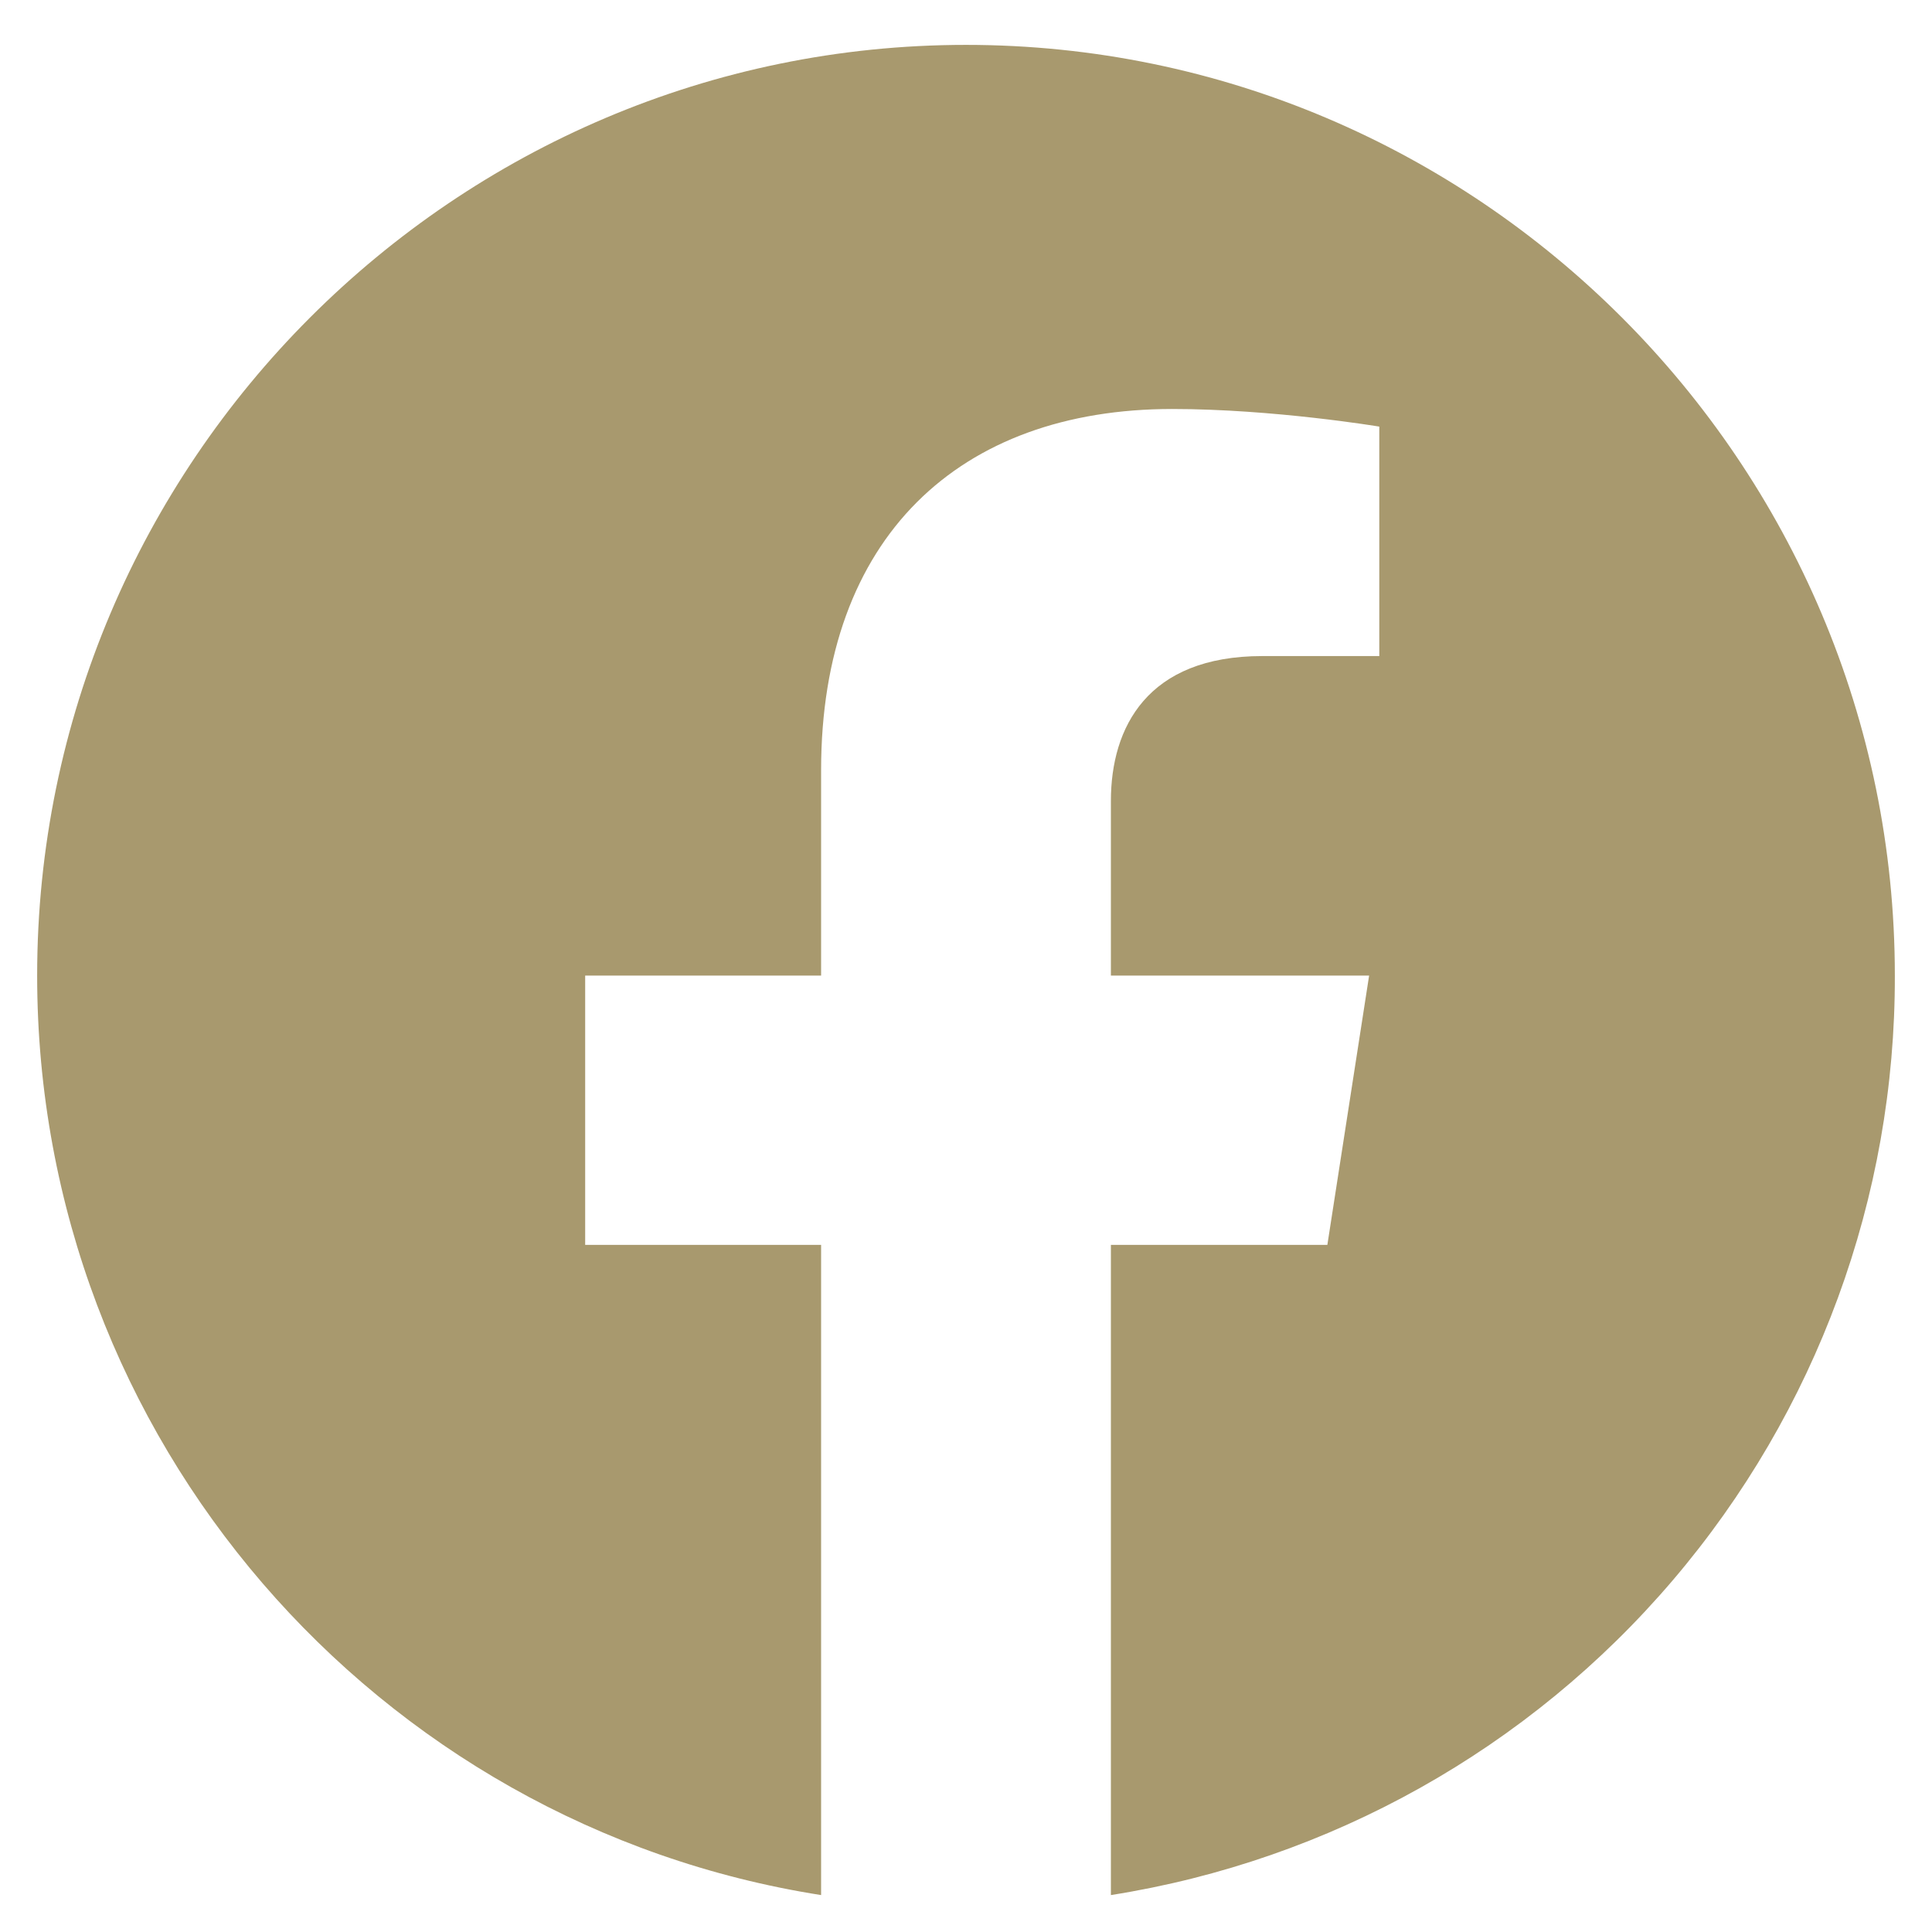
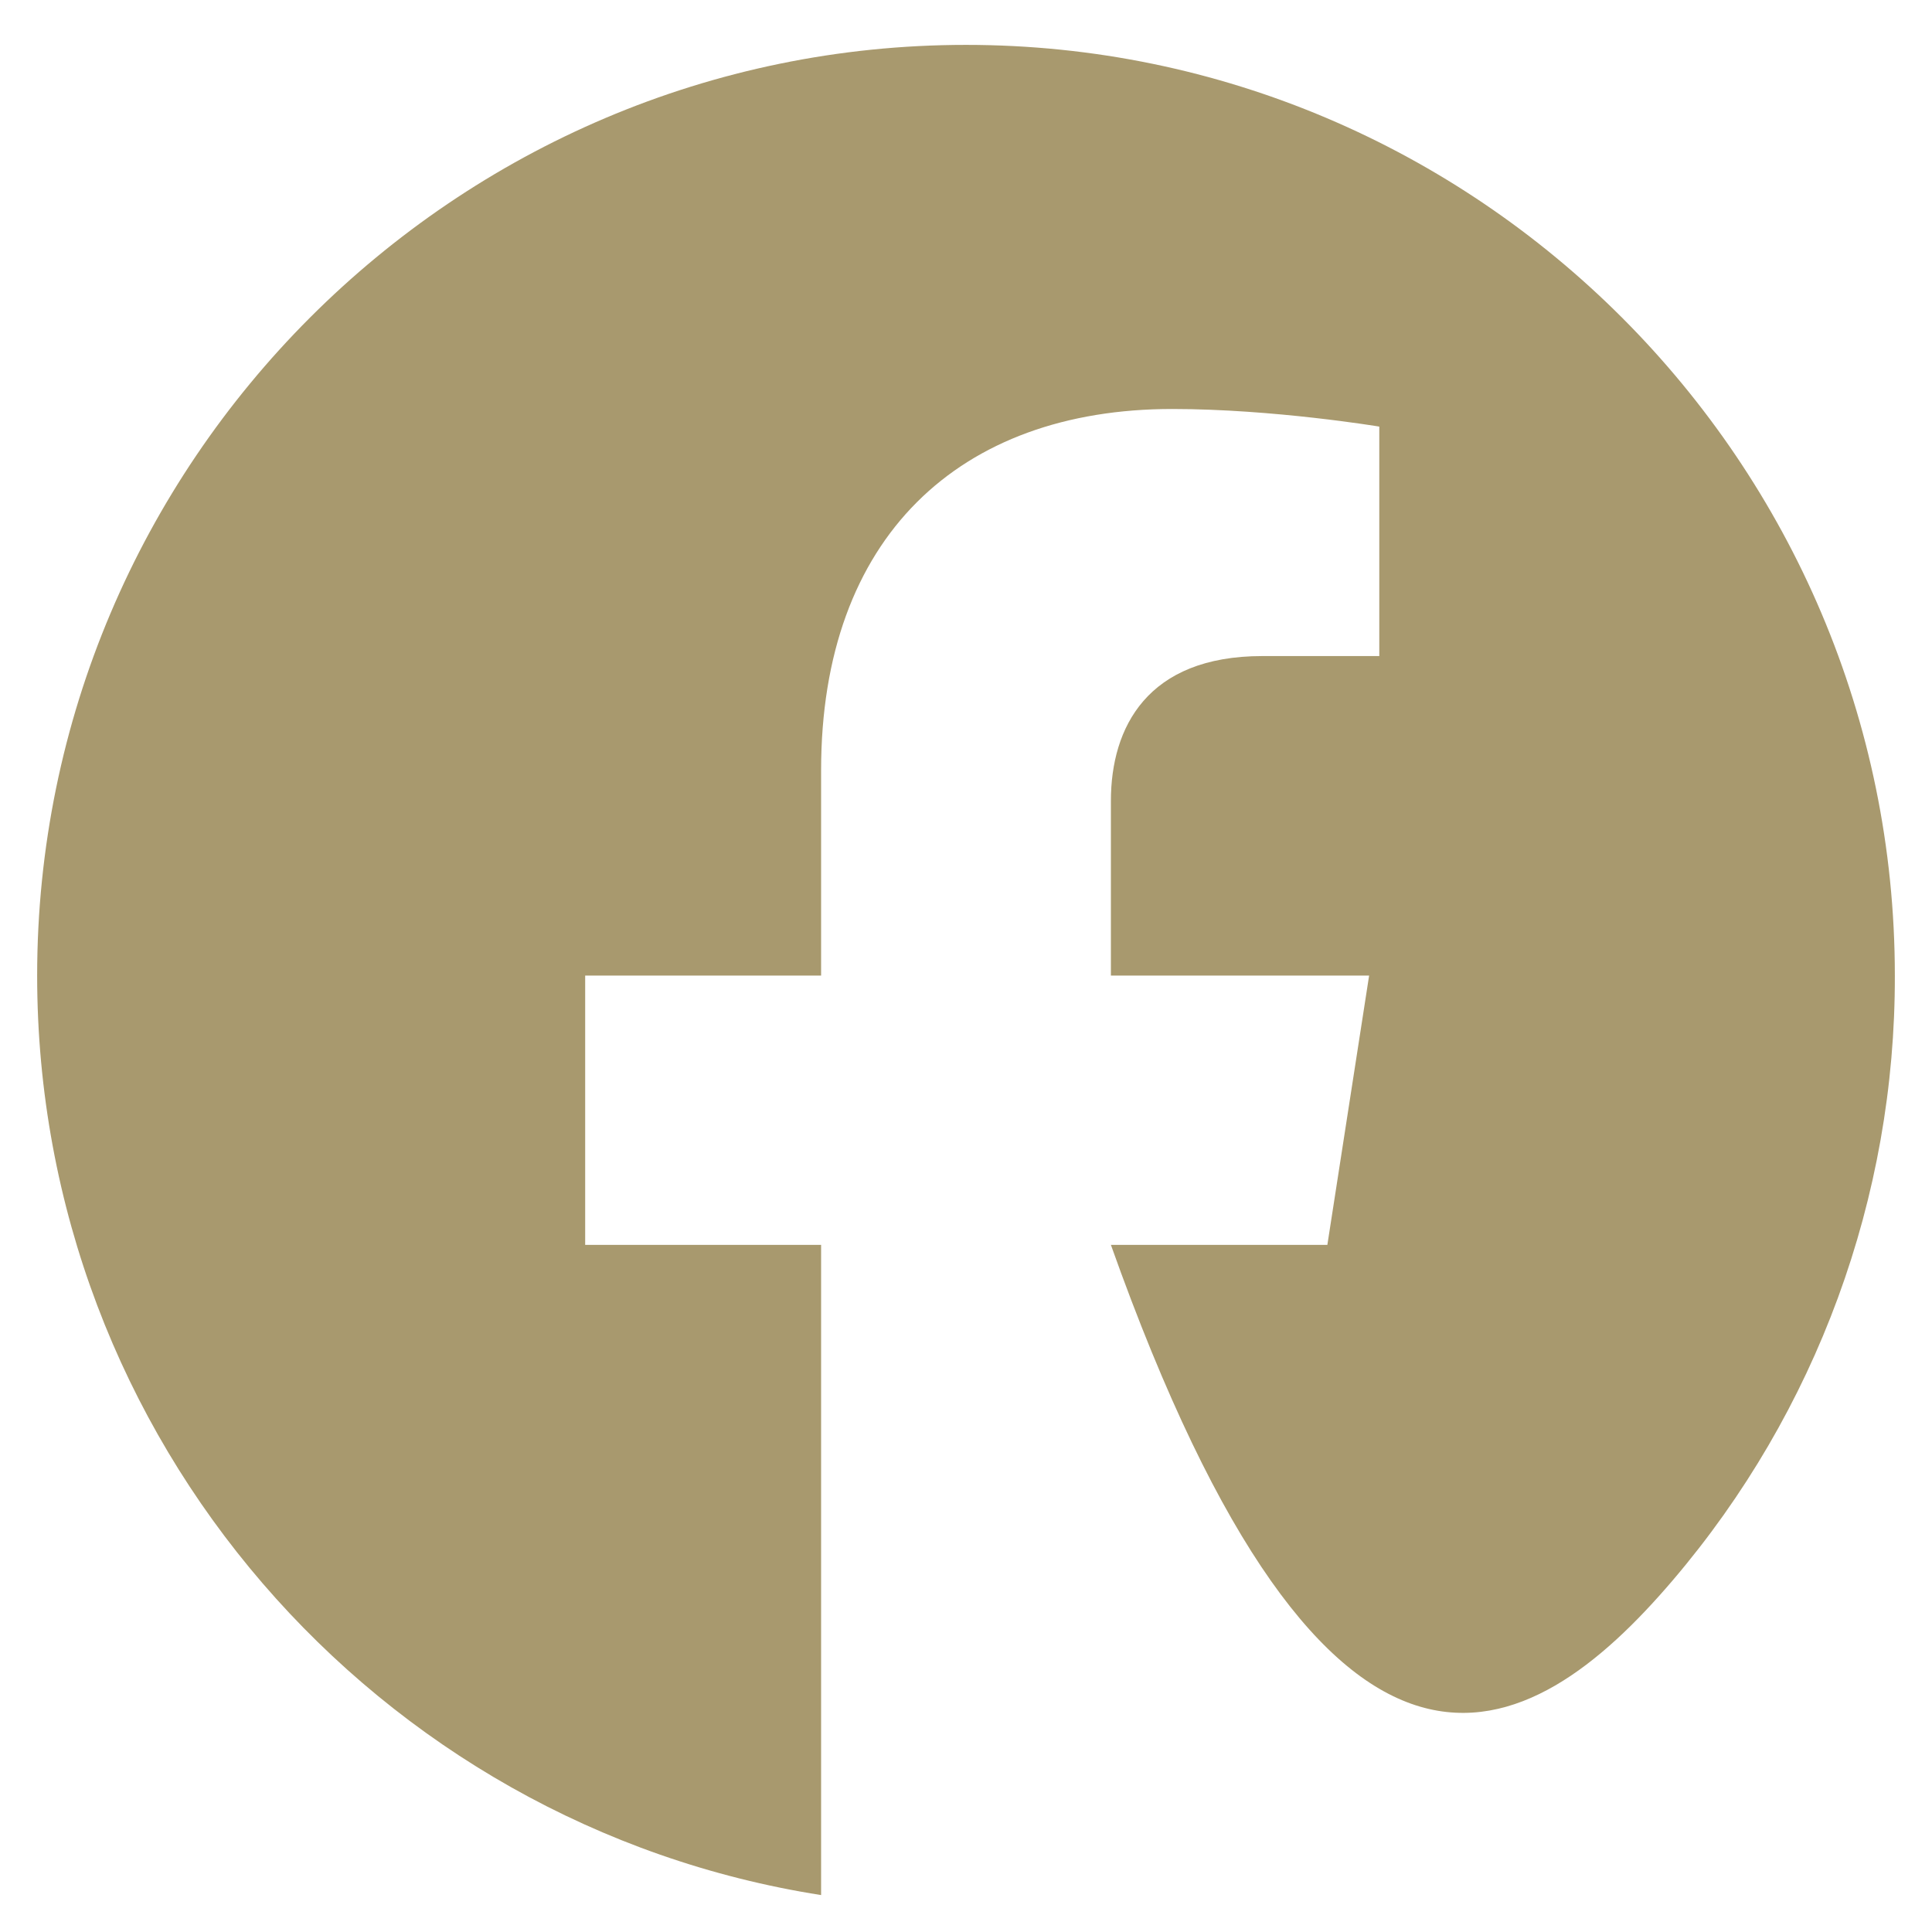
<svg xmlns="http://www.w3.org/2000/svg" fill="none" viewBox="0 0 26 26" height="26" width="26">
-   <path fill="#A8996E" d="M13 0.604C6.125 0.604 0.5 6.216 0.5 13.129C0.5 19.378 5.075 24.566 11.05 25.503V16.753H7.875V13.129H11.05V10.366C11.05 7.229 12.912 5.504 15.775 5.504C17.137 5.504 18.562 5.741 18.562 5.741V8.829H16.988C15.438 8.829 14.95 9.791 14.95 10.778V13.129H18.425L17.863 16.753H14.95V25.503C17.896 25.038 20.578 23.535 22.512 21.266C24.447 18.997 25.507 16.111 25.5 13.129C25.5 6.216 19.875 0.604 13 0.604V0.604Z" />
+   <path fill="#A8996E" d="M13 0.604C6.125 0.604 0.5 6.216 0.5 13.129C0.5 19.378 5.075 24.566 11.05 25.503V16.753H7.875V13.129H11.05V10.366C11.05 7.229 12.912 5.504 15.775 5.504C17.137 5.504 18.562 5.741 18.562 5.741V8.829H16.988C15.438 8.829 14.95 9.791 14.95 10.778V13.129H18.425L17.863 16.753H14.95C17.896 25.038 20.578 23.535 22.512 21.266C24.447 18.997 25.507 16.111 25.5 13.129C25.5 6.216 19.875 0.604 13 0.604V0.604Z" />
</svg>